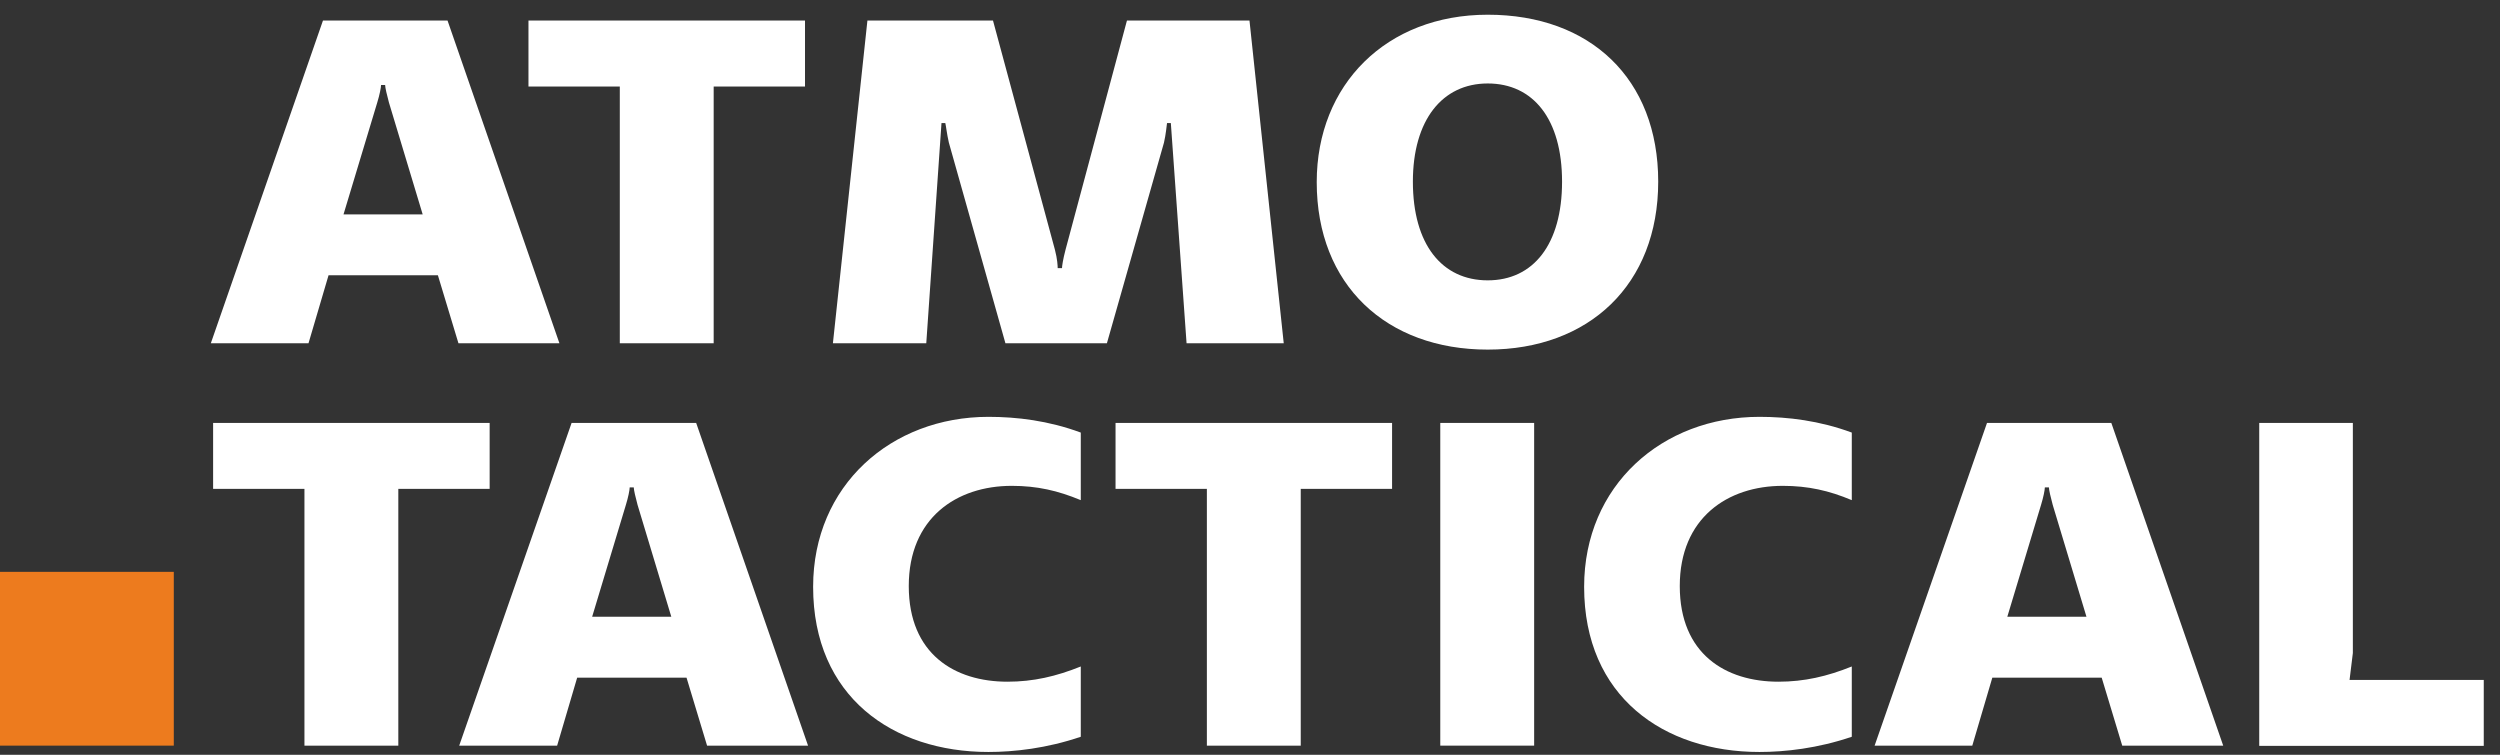
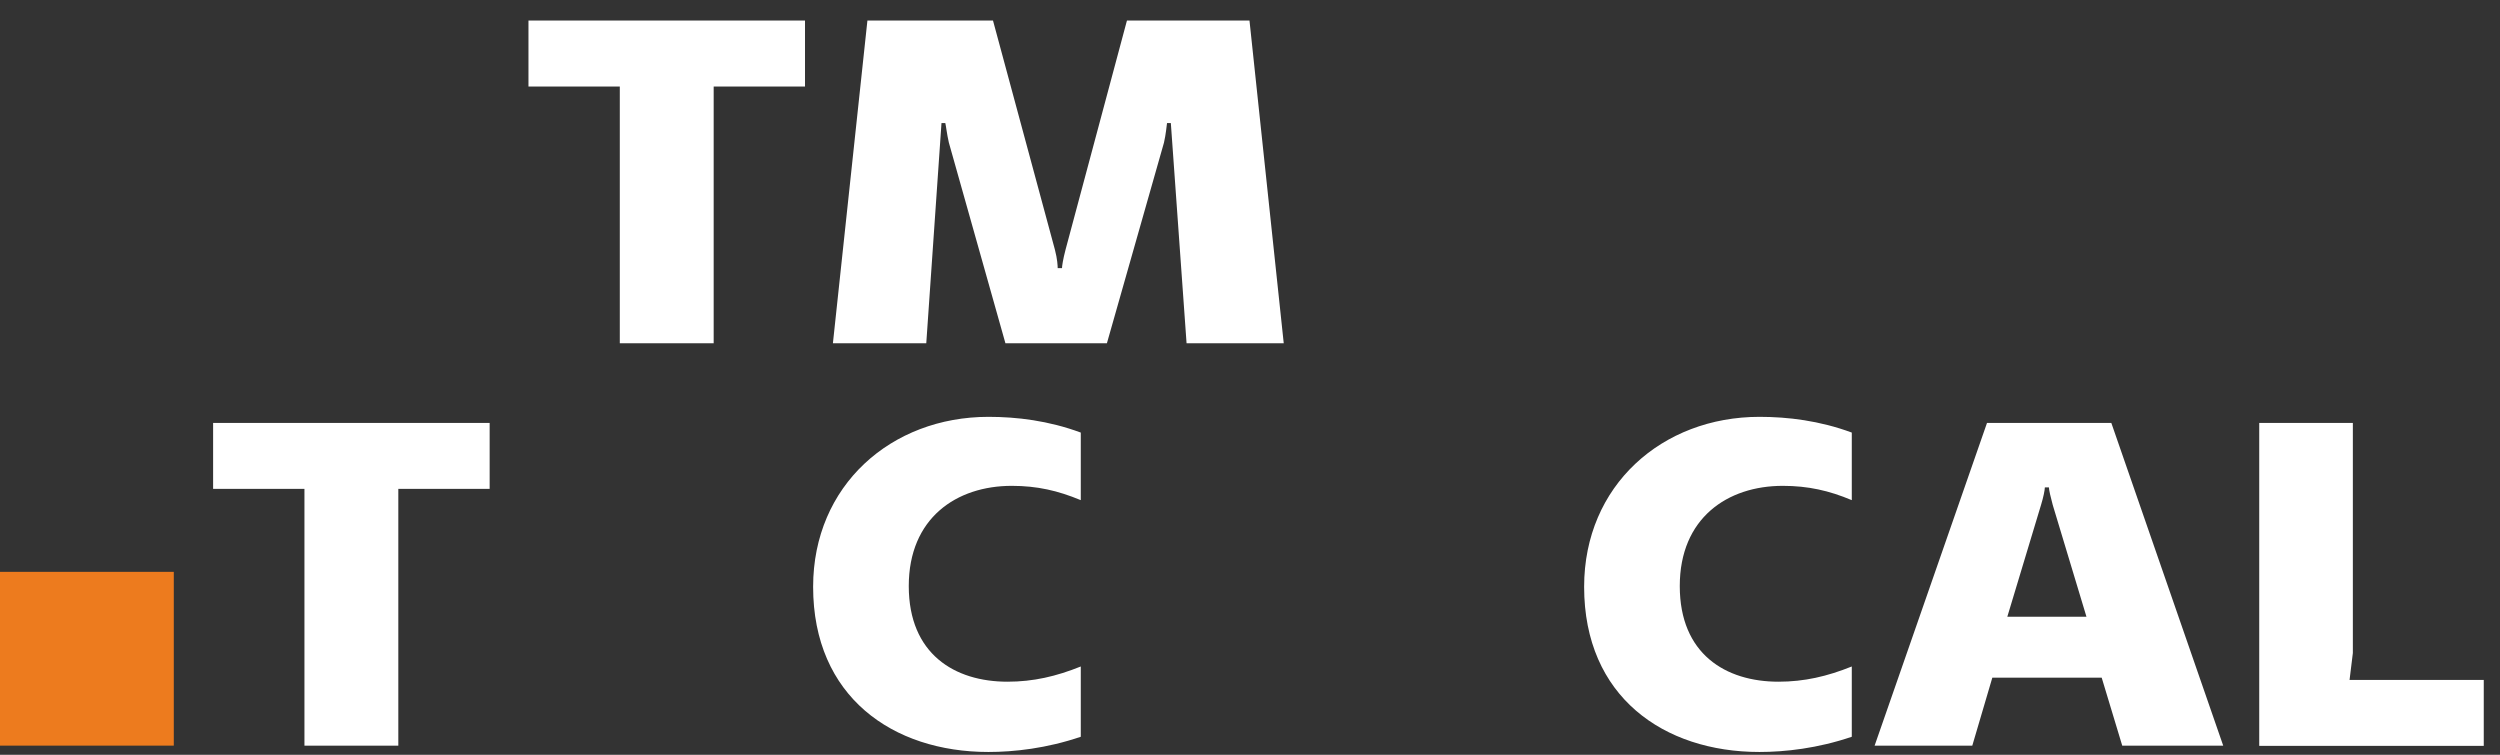
<svg xmlns="http://www.w3.org/2000/svg" xmlns:xlink="http://www.w3.org/1999/xlink" version="1.1" id="Ebene_2_00000034049523556678948470000007680585276043083159_" x="0px" y="0px" viewBox="0 0 985.4 297.5" style="enable-background:new 0 0 985.4 297.5;" xml:space="preserve">
  <rect x="0" y="0" width="985.4" height="297.5" fill="#333333" stroke="none" />
  <style type="text/css">
	.st0{clip-path:url(#SVGID_00000166674372342513678810000017968362964818483342_);}
	.st1{fill:#FFFFFF;}
	.st2{fill:#ED7B1E;}
</style>
  <g id="Ebene_1-2">
    <g>
      <defs>
        <rect id="SVGID_1_" y="0" width="985.4" height="297.5" />
      </defs>
      <clipPath id="SVGID_00000013167413381944075190000011516902522976292750_">
        <use xlink:href="#SVGID_1_" style="overflow:visible;" />
      </clipPath>
      <g style="clip-path:url(#SVGID_00000013167413381944075190000011516902522976292750_);">
-         <path class="st1" d="M176.4,8.1l44.1,127.2h-39.8l-8.1-26.8h-43.1l-7.9,26.8H83.1L127.3,8.1H176.4z M150.2,33.5     c0,1-0.6,4-1.5,6.9l-13.3,44.1h31.2l-13.3-44.1c-0.8-2.9-1.5-6-1.5-6.9H150.2L150.2,33.5z" />
        <path class="st1" d="M317.3,8.1v26h-36v101.2h-37V34.1h-36v-26H317.3z" />
        <path class="st1" d="M391.4,8.1l24.4,90.3c1,3.8,1.1,6.5,1.1,7.3h1.7c0-0.8,0.4-3.5,1.4-7.3l24.2-90.3h48.3l13.5,127.2h-38.3     l-6.2-86.8h-1.5c-0.2,1.2-0.4,4.2-1.2,7.7l-22.5,79.1h-40l-22.3-79.1c-0.8-3.5-1.1-6.5-1.4-7.7h-1.5l-6,86.8h-36.8L341.9,8.1     L391.4,8.1L391.4,8.1z" />
-         <path class="st1" d="M586.4,5.8c40.4,0,67.2,25.2,67.2,65.8s-27.3,66.2-67.2,66.2s-67.4-25.4-67.4-66     C519,33.3,546.5,5.8,586.4,5.8z M556.9,71.6c0,24.8,11.5,38.9,29.5,38.9s29.3-14.2,29.3-38.9s-11.4-38.7-29.3-38.7     S556.9,47.3,556.9,71.6z" />
        <path class="st1" d="M193,166.7v26h-36v101.2h-37V192.7H84v-26L193,166.7L193,166.7z" />
-         <path class="st1" d="M274.4,166.7l44.1,127.2h-39.8l-8.1-26.8h-43.1l-7.9,26.8H181l44.3-127.2H274.4L274.4,166.7z M248.2,192.1     c0,1-0.6,4-1.5,6.9l-13.3,44.1h31.2L251.3,199c-0.8-2.9-1.5-6-1.5-6.9H248.2L248.2,192.1z" />
        <path class="st1" d="M425.9,197.1c-8.9-3.7-17.1-5.6-27.1-5.6c-21.8,0-40.6,12.7-40.6,39.5s18.1,37.7,38.9,37.7     c10.2,0,19.2-2.1,28.9-6v27.7c-13.5,4.6-26.4,6-36.4,6c-37.7,0-69.1-21.8-69.1-65.1c0-40,30.8-67,69.1-67     c11.2,0,23.7,1.5,36.4,6.2V197.1z" />
-         <path class="st1" d="M548.7,166.7v26h-36v101.2h-37V192.7h-36v-26L548.7,166.7L548.7,166.7z" />
-         <path class="st1" d="M604.7,166.7v127.2h-37V166.7H604.7z" />
        <path class="st1" d="M729.8,197.1c-8.8-3.7-17.1-5.6-27.1-5.6c-21.8,0-40.6,12.7-40.6,39.5s18.1,37.7,38.9,37.7     c10.2,0,19.2-2.1,28.9-6v27.7c-13.5,4.6-26.4,6-36.4,6c-37.7,0-69.1-21.8-69.1-65.1c0-40,30.8-67,69.1-67     c11.2,0,23.7,1.5,36.4,6.2V197.1z" />
        <path class="st1" d="M832.2,166.7l44.1,127.2h-39.8l-8.1-26.8h-43.1l-7.9,26.8h-38.5l44.3-127.2H832.2L832.2,166.7z M806,192.1     c0,1-0.6,4-1.5,6.9l-13.3,44.1h31.2L809.1,199c-0.8-2.9-1.5-6-1.5-6.9H806z" />
        <path class="st1" d="M927.4,166.7v90.7l-1.3,10.6H979v26h-88.5V166.7H927.4L927.4,166.7z" />
      </g>
    </g>
    <rect y="225.4" class="st2" width="68.5" height="68.5" />
  </g>
</svg>